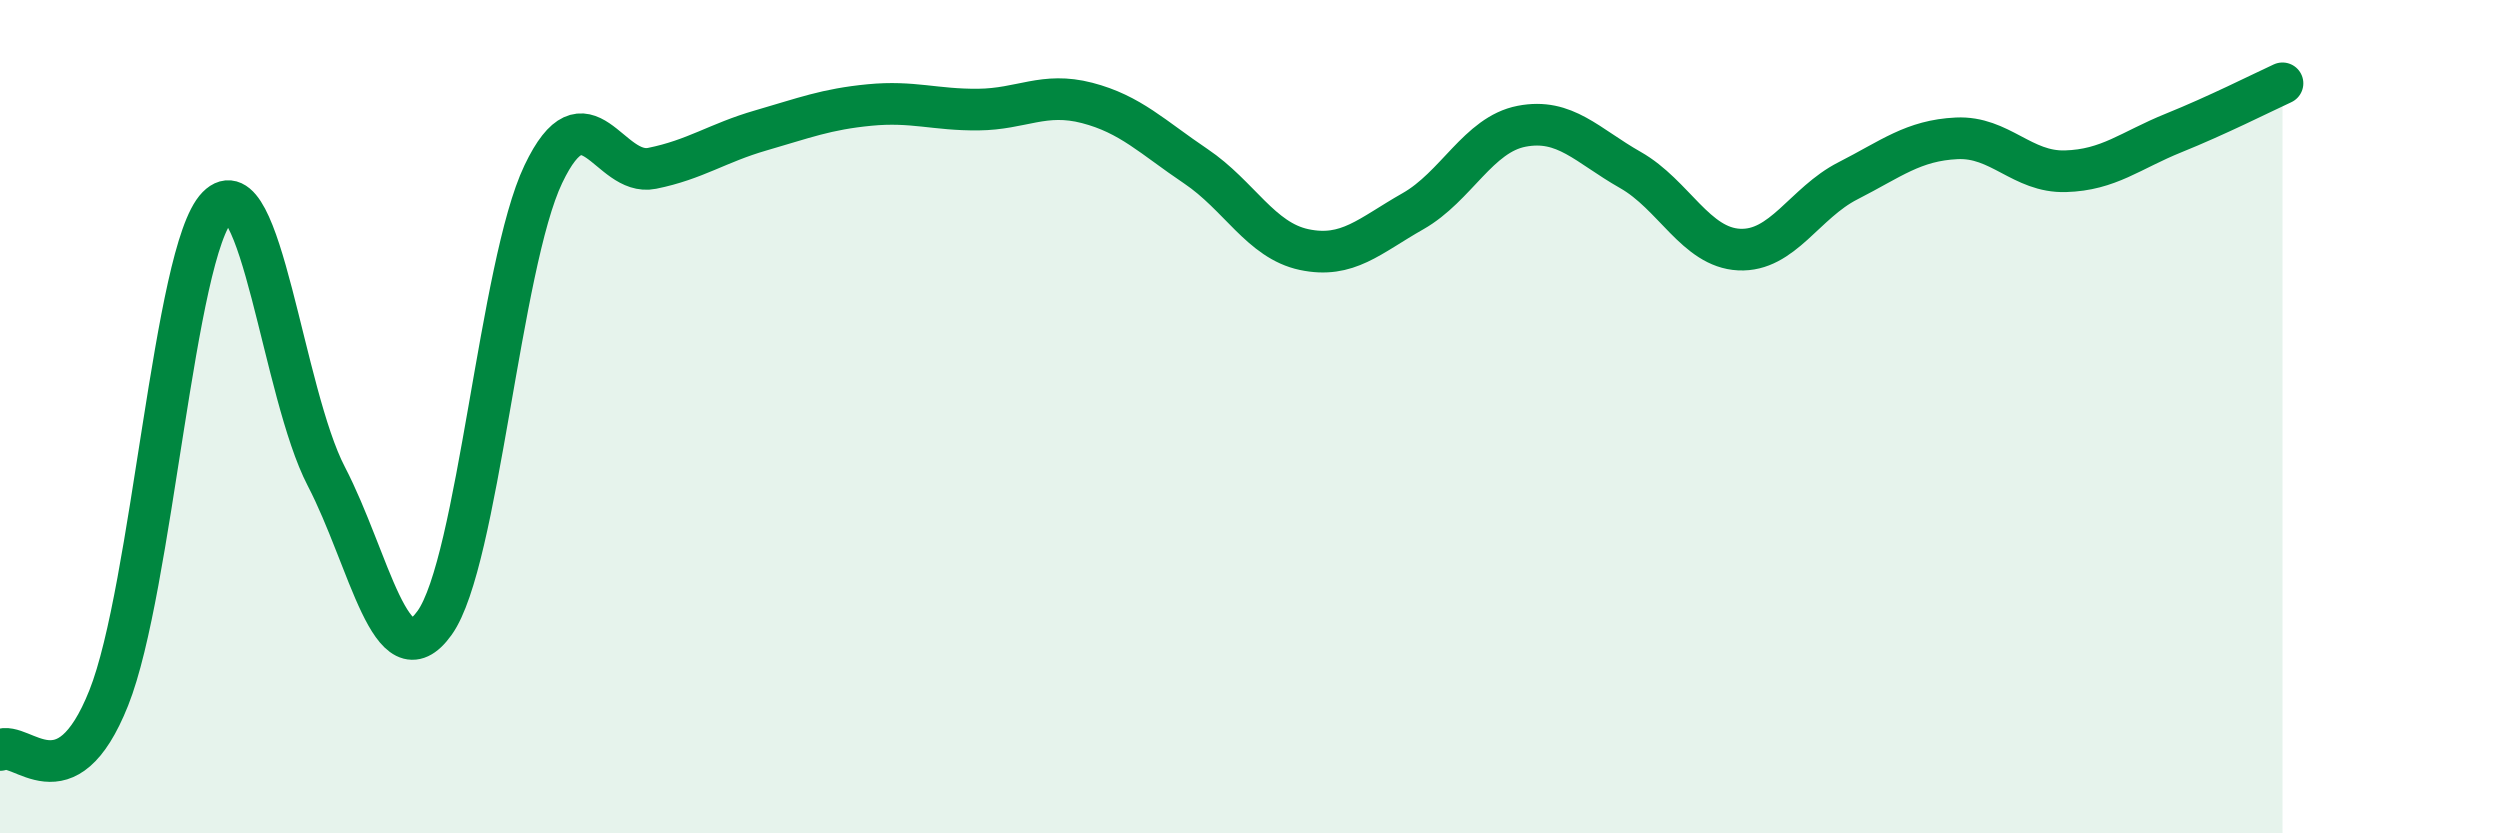
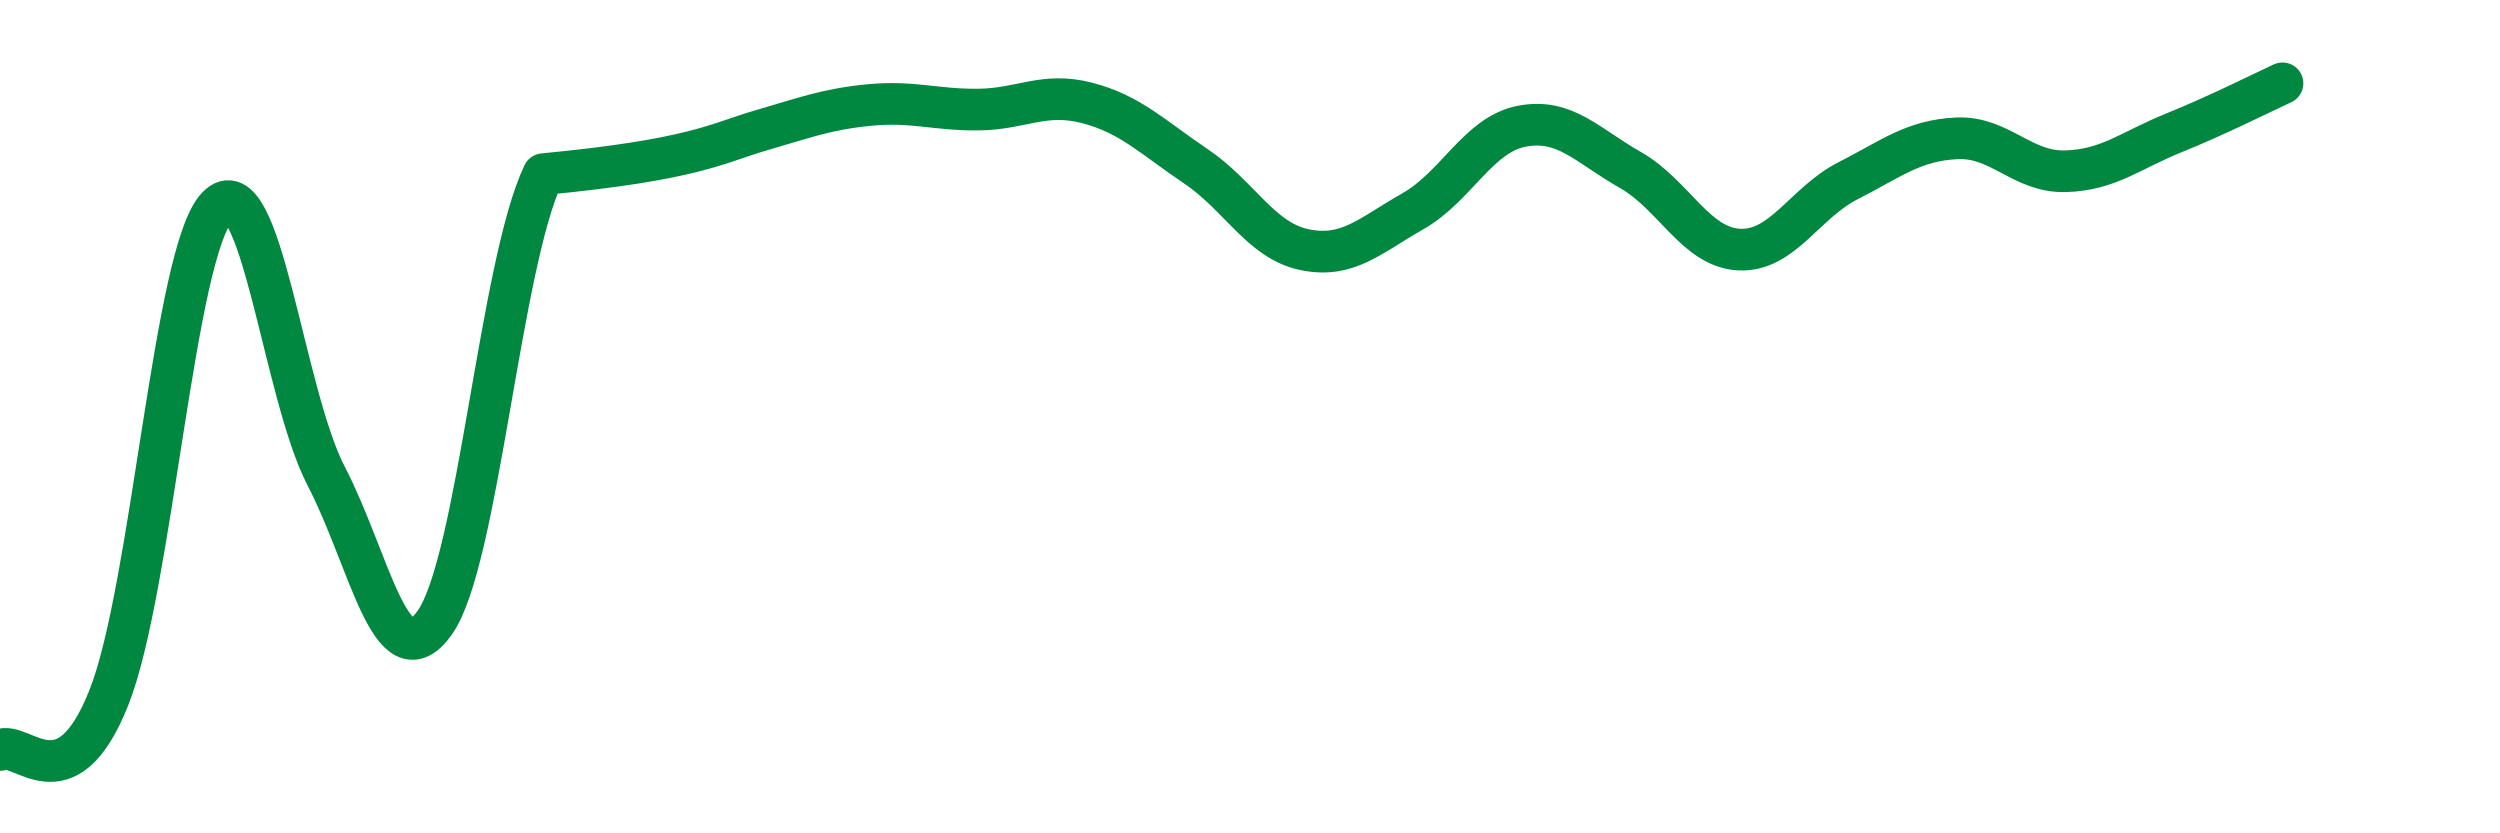
<svg xmlns="http://www.w3.org/2000/svg" width="60" height="20" viewBox="0 0 60 20">
-   <path d="M 0,18 C 0.52,17.75 1.57,19.36 2.61,16.75 C 3.65,14.14 4.18,6.02 5.22,4.96 C 6.26,3.9 6.79,9.43 7.83,11.43 C 8.87,13.43 9.39,16.4 10.43,14.95 C 11.47,13.5 12,6.36 13.04,4.18 C 14.08,2 14.61,4.25 15.65,4.04 C 16.69,3.83 17.22,3.43 18.26,3.13 C 19.3,2.83 19.83,2.62 20.87,2.52 C 21.91,2.42 22.44,2.64 23.48,2.63 C 24.52,2.62 25.05,2.2 26.09,2.47 C 27.13,2.74 27.66,3.29 28.7,3.99 C 29.74,4.69 30.26,5.77 31.3,5.99 C 32.34,6.21 32.87,5.66 33.91,5.07 C 34.95,4.48 35.48,3.23 36.52,3.03 C 37.56,2.83 38.09,3.49 39.13,4.08 C 40.17,4.67 40.7,5.94 41.74,5.99 C 42.78,6.04 43.31,4.87 44.35,4.34 C 45.39,3.81 45.92,3.37 46.96,3.32 C 48,3.27 48.53,4.14 49.57,4.11 C 50.61,4.08 51.13,3.61 52.17,3.19 C 53.21,2.77 54.26,2.24 54.78,2L54.78 20L0 20Z" fill="#008740" opacity="0.1" stroke-linecap="round" stroke-linejoin="round" />
-   <path d="M 0,18 C 0.52,17.75 1.57,19.36 2.61,16.75 C 3.65,14.14 4.18,6.02 5.22,4.96 C 6.26,3.9 6.79,9.43 7.83,11.43 C 8.87,13.43 9.39,16.4 10.43,14.95 C 11.47,13.5 12,6.36 13.04,4.18 C 14.08,2 14.61,4.25 15.65,4.04 C 16.69,3.83 17.22,3.43 18.26,3.13 C 19.3,2.83 19.83,2.62 20.87,2.52 C 21.91,2.42 22.44,2.64 23.48,2.63 C 24.52,2.62 25.05,2.2 26.09,2.47 C 27.13,2.74 27.66,3.29 28.7,3.99 C 29.74,4.69 30.26,5.77 31.3,5.99 C 32.34,6.21 32.87,5.66 33.91,5.07 C 34.95,4.48 35.48,3.23 36.52,3.03 C 37.56,2.83 38.09,3.49 39.13,4.08 C 40.17,4.67 40.7,5.94 41.74,5.99 C 42.78,6.04 43.31,4.87 44.35,4.34 C 45.39,3.81 45.92,3.37 46.96,3.32 C 48,3.27 48.53,4.14 49.57,4.11 C 50.61,4.08 51.13,3.61 52.17,3.19 C 53.21,2.77 54.26,2.24 54.78,2" stroke="#008740" stroke-width="1" fill="none" stroke-linecap="round" stroke-linejoin="round" />
+   <path d="M 0,18 C 0.52,17.75 1.57,19.36 2.61,16.75 C 3.65,14.14 4.18,6.02 5.22,4.96 C 6.26,3.9 6.79,9.43 7.83,11.43 C 8.87,13.43 9.39,16.4 10.43,14.95 C 11.47,13.5 12,6.36 13.04,4.18 C 16.69,3.83 17.22,3.43 18.26,3.13 C 19.3,2.83 19.83,2.62 20.87,2.52 C 21.91,2.42 22.44,2.64 23.48,2.63 C 24.52,2.62 25.05,2.2 26.09,2.47 C 27.13,2.74 27.66,3.29 28.7,3.99 C 29.74,4.69 30.26,5.77 31.3,5.99 C 32.34,6.21 32.87,5.66 33.91,5.07 C 34.95,4.48 35.48,3.23 36.52,3.03 C 37.56,2.83 38.09,3.49 39.13,4.08 C 40.17,4.67 40.7,5.94 41.74,5.99 C 42.78,6.04 43.31,4.87 44.35,4.34 C 45.39,3.81 45.92,3.37 46.96,3.32 C 48,3.27 48.53,4.14 49.57,4.11 C 50.61,4.08 51.13,3.61 52.17,3.19 C 53.21,2.77 54.26,2.24 54.78,2" stroke="#008740" stroke-width="1" fill="none" stroke-linecap="round" stroke-linejoin="round" />
</svg>